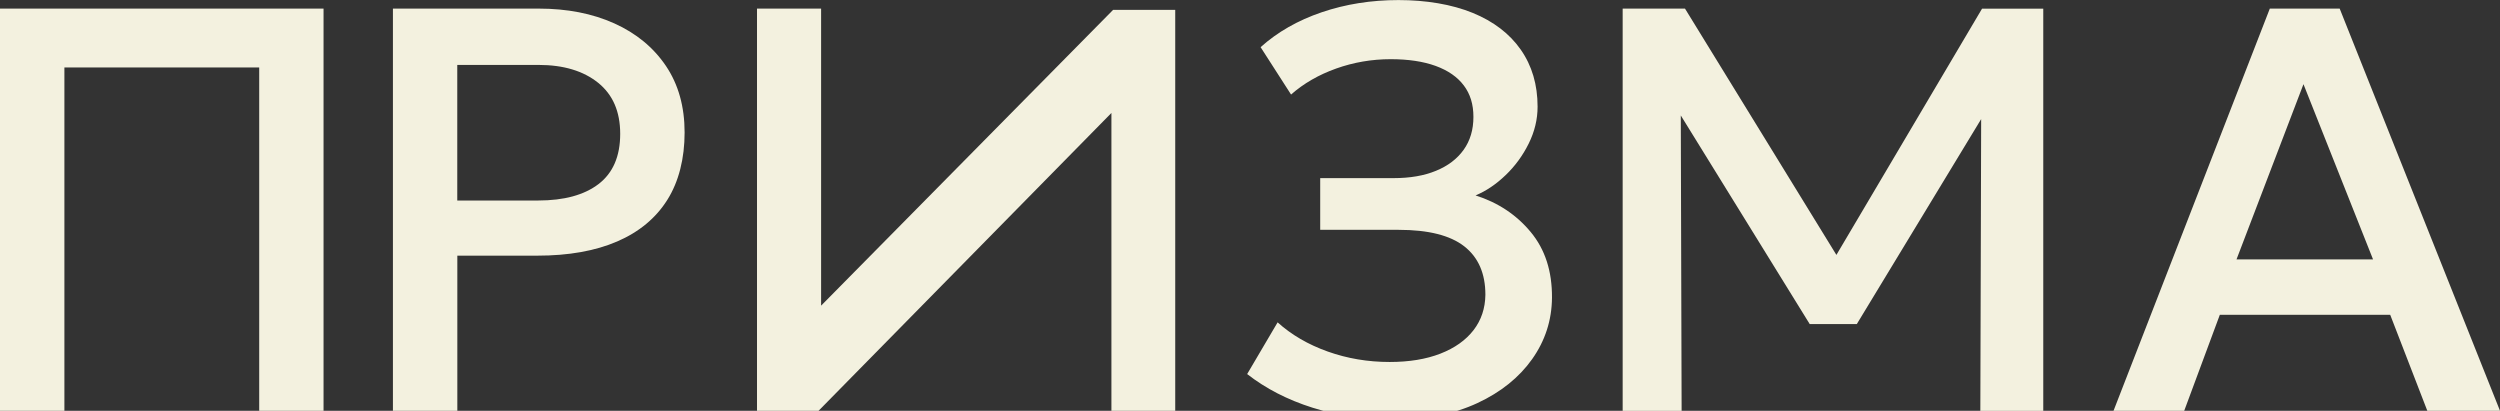
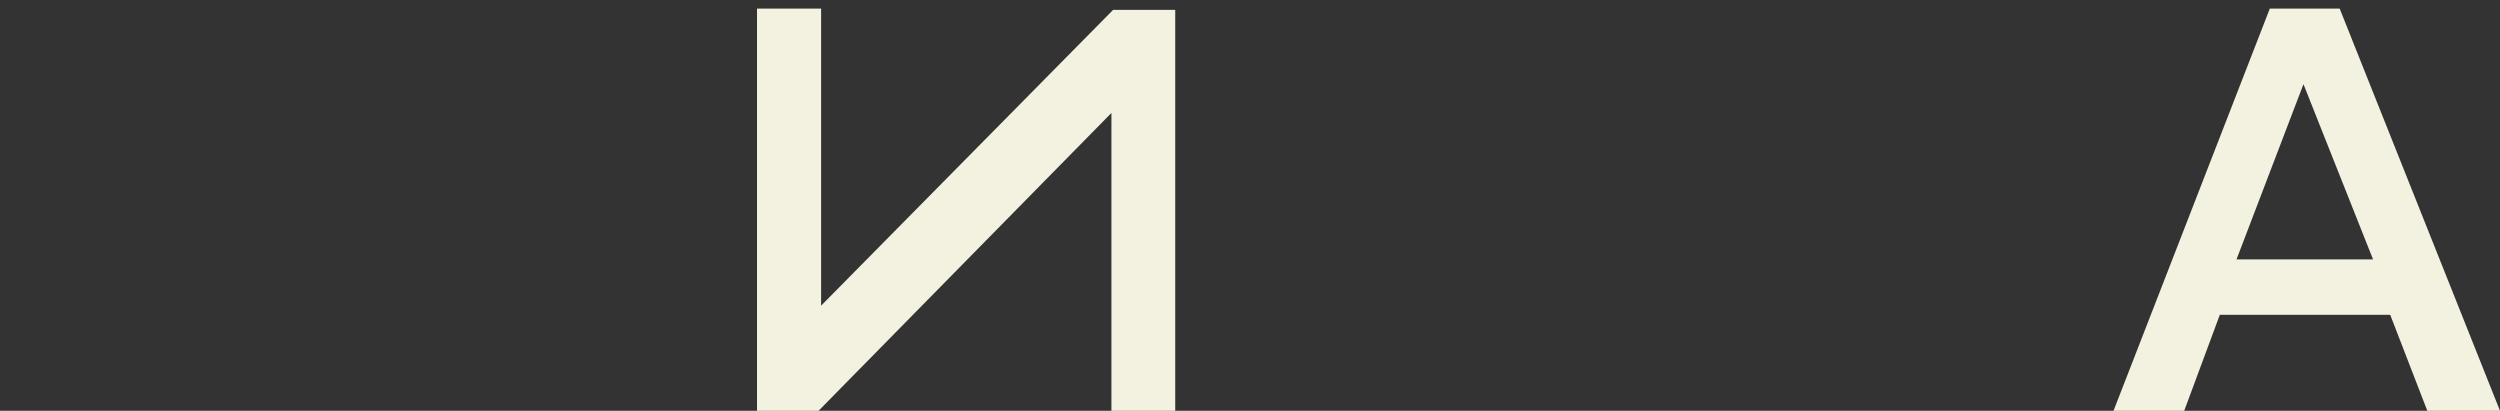
<svg xmlns="http://www.w3.org/2000/svg" width="1211" height="199" viewBox="0 0 1211 199" fill="none">
  <rect x="0" y="0" width="1211" height="199" fill="#333333" stroke="none" />
  <g clip-path="url(#clip0_2065_5404)">
-     <path d="M0 198.985V4.164H156.727V198.985H125.56V32.684H31.196V198.985H0.029H0Z" fill="#F3F1DF" />
-     <path d="M190.334 198.985V4.164H260.906C274.739 4.164 286.965 6.546 297.584 11.337C308.203 16.129 316.526 22.986 322.581 31.938C328.608 40.89 331.622 51.621 331.622 64.16C331.622 76.698 328.838 87.945 323.27 96.783C317.702 105.649 309.609 112.363 298.99 116.953C288.372 121.544 275.457 123.84 260.218 123.84H221.531V198.985H190.363H190.334ZM221.502 97.127H260.619C273.247 97.127 283.034 94.459 289.979 89.122C296.924 83.785 300.425 75.694 300.425 64.848C300.425 54.003 296.838 45.825 289.721 40.087C282.574 34.348 272.96 31.45 260.906 31.45H221.502V97.127Z" fill="#F3F1DF" />
    <path d="M366.692 198.985V4.164H397.745V148.056L539.204 4.767H569.281V199.587H538.372V54.72L396.511 198.985H366.721H366.692Z" fill="#F3F1DF" />
-     <path d="M675.813 203.175C661.148 203.175 647.774 201.281 635.72 197.465C623.667 193.649 613.134 188.226 604.122 181.196L618.874 156.148C625.561 162.173 633.625 166.879 643.096 170.264C652.567 173.65 662.583 175.343 673.173 175.343C682.644 175.343 690.823 173.994 697.74 171.297C704.656 168.6 709.994 164.813 713.754 159.964C717.514 155.086 719.437 149.377 719.523 142.777C719.523 132.477 716.107 124.672 709.306 119.336C702.475 113.999 691.885 111.331 677.507 111.331H639.509V86.282H675.153C683.046 86.282 689.848 85.106 695.616 82.724C701.356 80.372 705.833 76.986 708.99 72.567C712.147 68.149 713.725 62.841 713.725 56.643C713.725 50.446 712.176 45.539 709.076 41.407C705.977 37.276 701.413 34.12 695.444 31.939C689.446 29.758 682.185 28.668 673.661 28.668C664.477 28.668 655.667 30.189 647.229 33.202C638.791 36.214 631.502 40.403 625.389 45.797L610.637 22.844C618.788 15.527 628.66 9.875 640.226 5.944C651.792 2.013 664.19 0.033 677.449 0.033C690.708 0.033 703.25 2.099 713.352 6.231C723.455 10.362 731.232 16.302 736.656 24.049C742.08 31.796 744.807 41.006 744.807 51.679C744.807 57.791 743.372 63.759 740.502 69.555C737.632 75.35 733.901 80.458 729.309 84.848C724.717 89.266 719.867 92.537 714.759 94.66C725.607 98.103 734.532 104.014 741.478 112.392C748.452 120.799 751.867 131.386 751.781 144.183C751.695 155.144 748.48 165.043 742.167 173.966C735.853 182.86 727.013 189.976 715.648 195.255C704.283 200.535 691.024 203.175 675.9 203.175H675.813Z" fill="#F3F1DF" />
-     <path d="M786.019 198.985V4.164H816.211L895.68 133.451L883.568 133.595L960.11 4.193H989.756V199.013H959.277L959.708 45.653L965.706 47.748L899.439 156.979H876.623L809.122 47.748L814.145 45.653L814.575 199.013H786.048L786.019 198.985Z" fill="#F3F1DF" />
    <path d="M1023.79 198.985L1099.5 4.164H1133.34L1211 198.985H1175.79L1157.82 152.503H1075.28L1058.03 198.985H1023.79ZM1083.37 125.647H1149.5L1115.8 40.775L1083.37 125.647Z" fill="#F3F1DF" />
  </g>
  <defs>
    <clipPath id="clip0_2065_5404">
      <rect width="1211" height="199" fill="white" />
    </clipPath>
  </defs>
</svg>